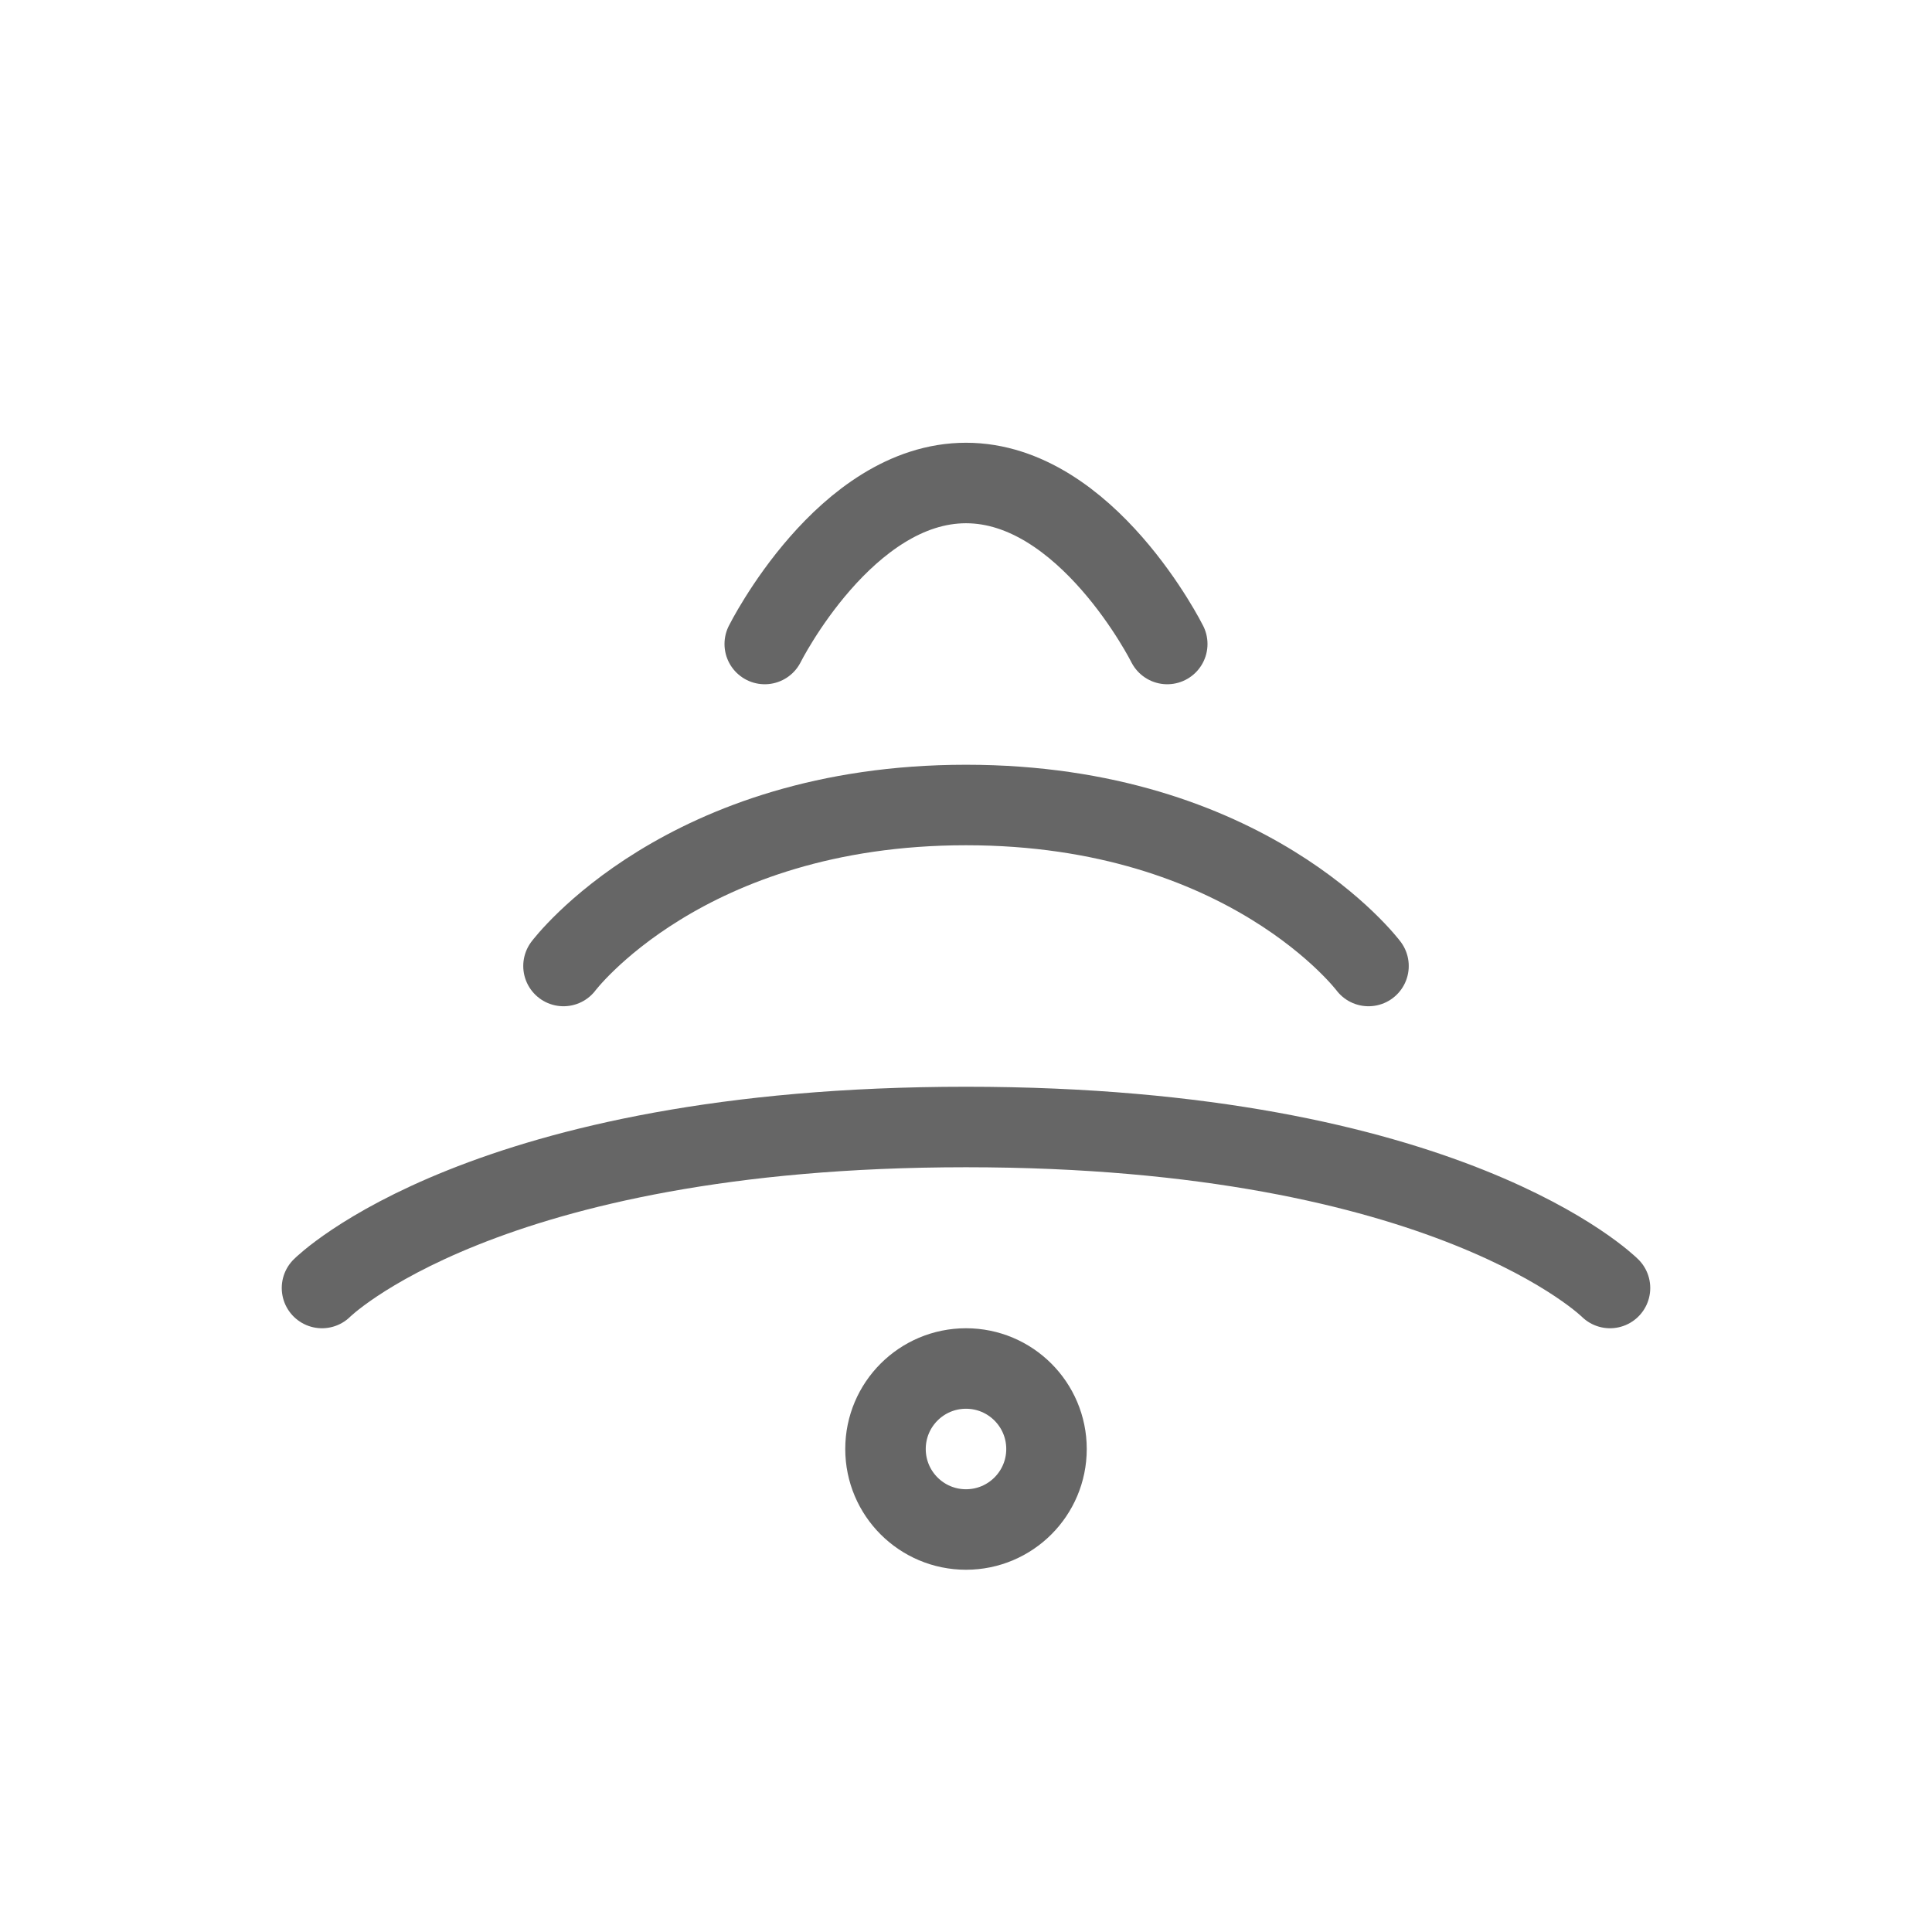
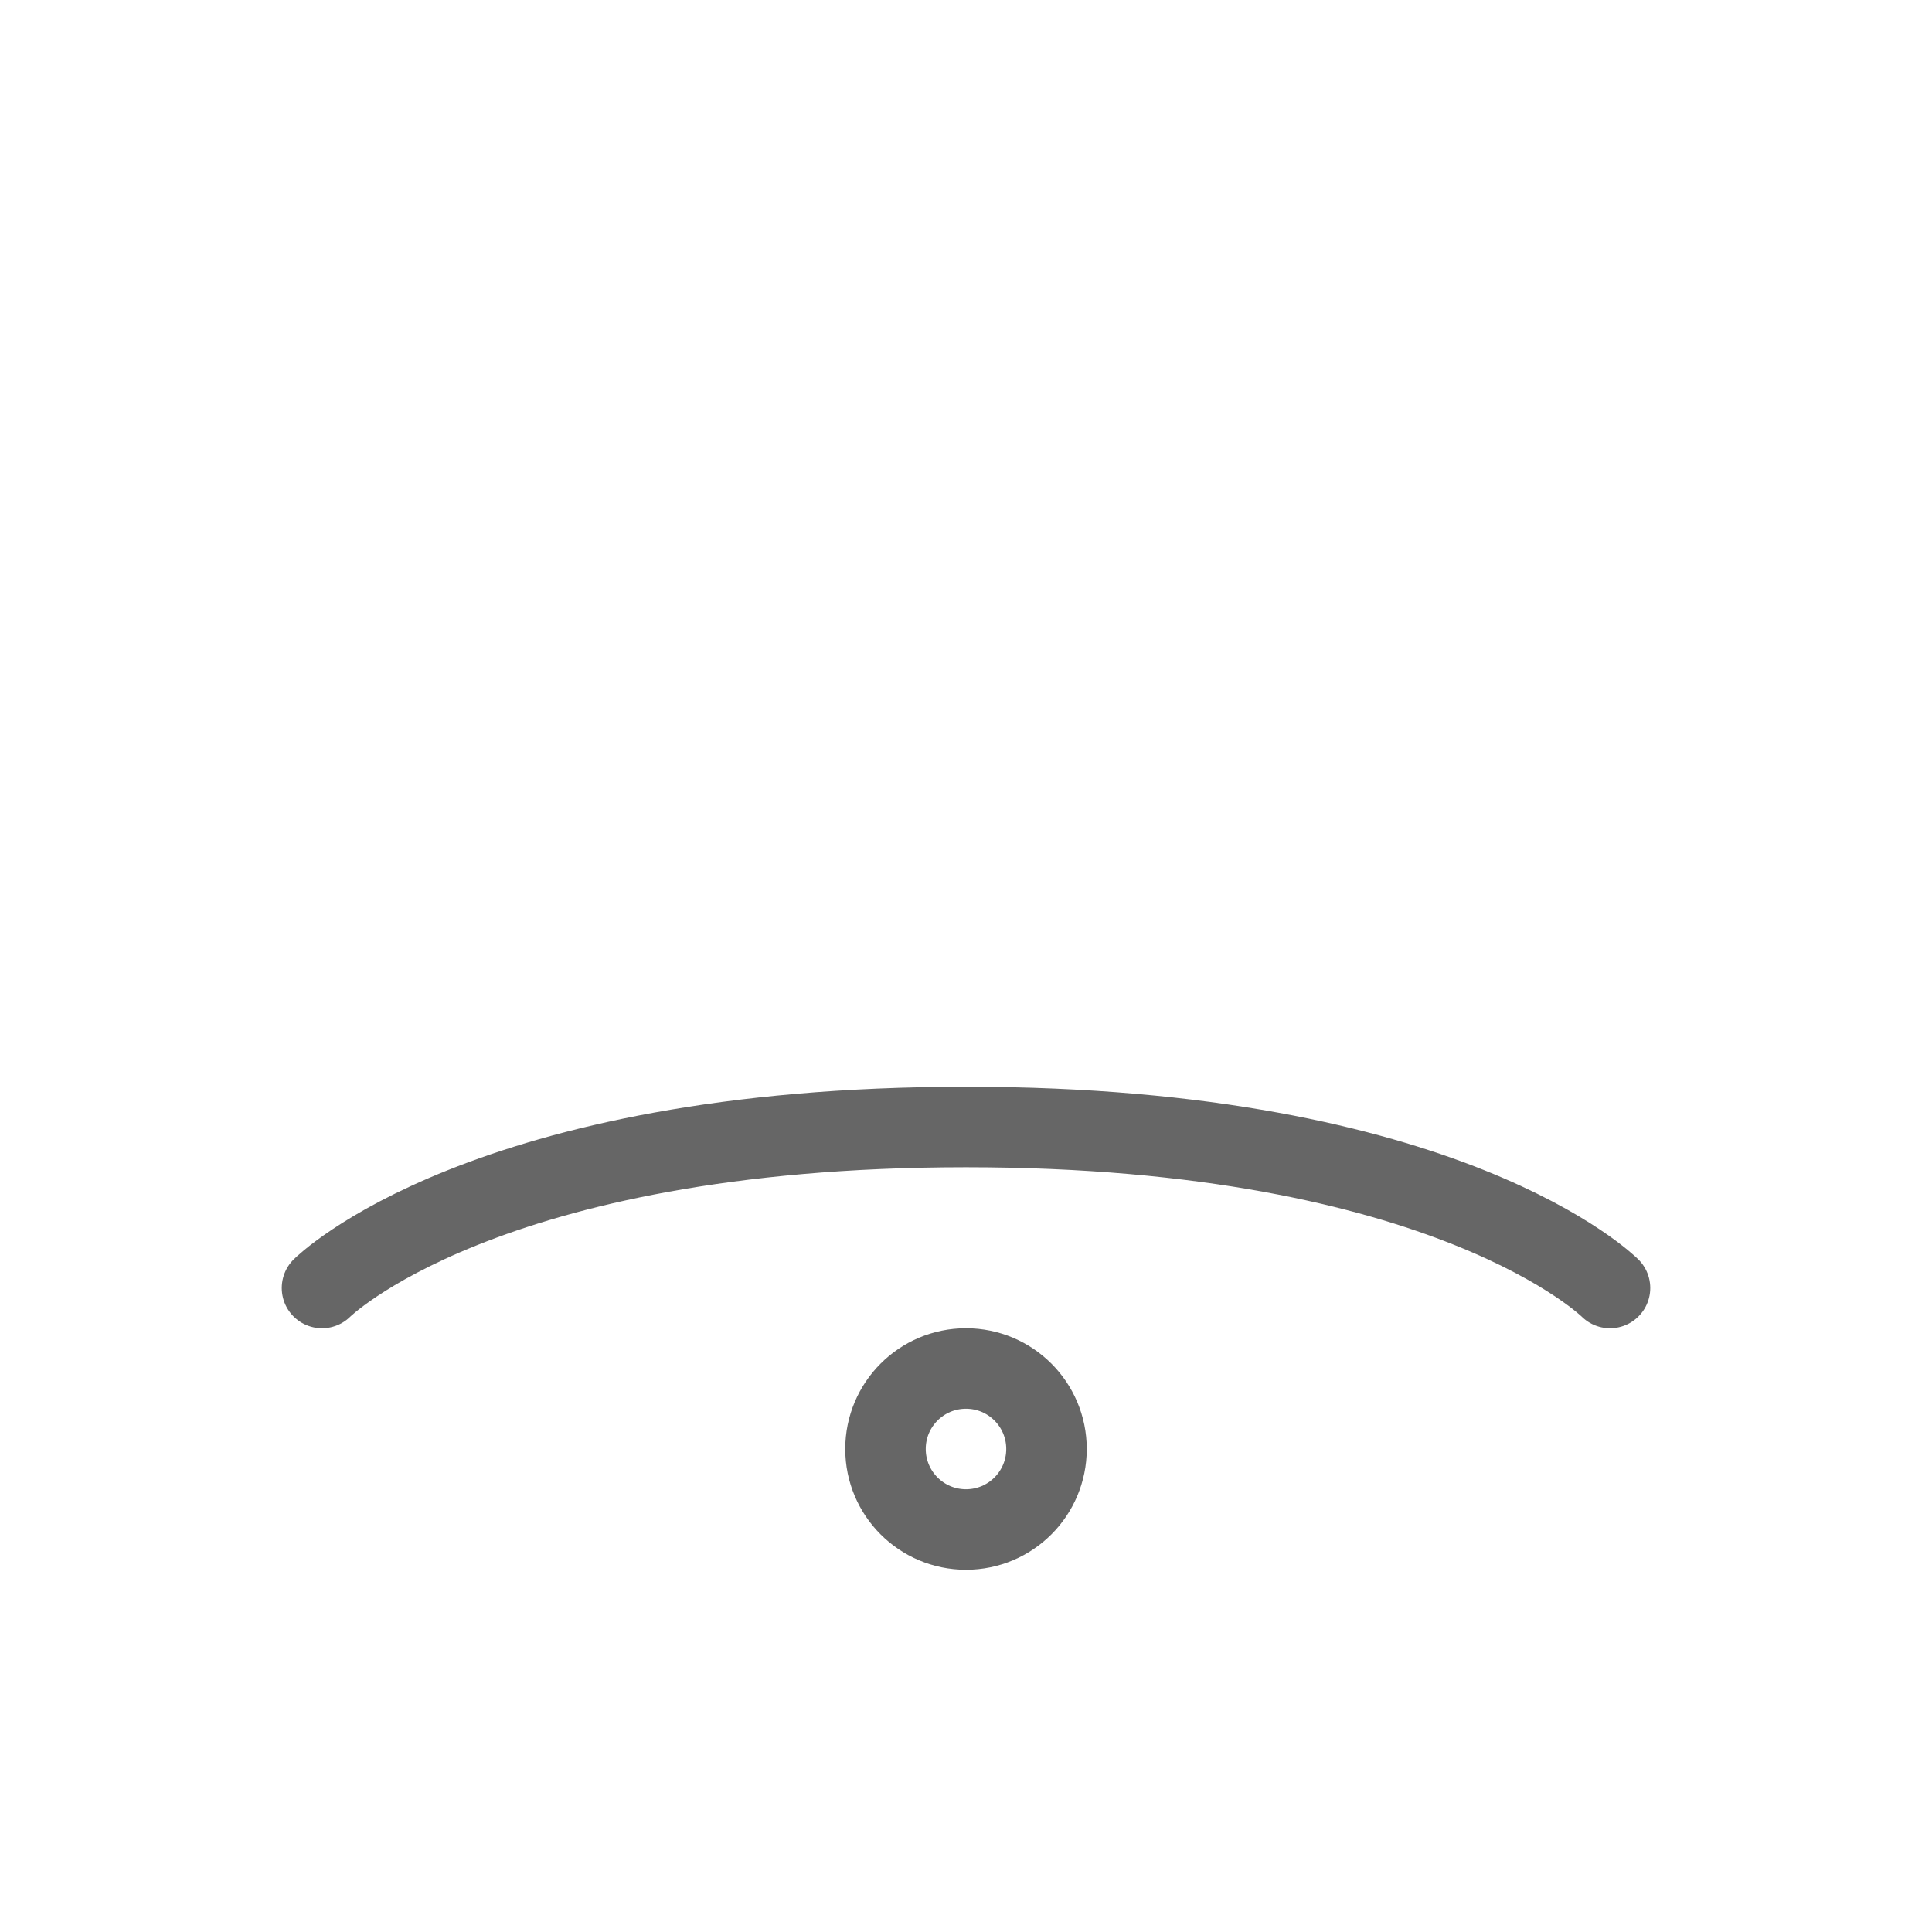
<svg xmlns="http://www.w3.org/2000/svg" width="48" height="48" viewBox="0 0 48 48" fill="none">
  <path d="M8 32C8 32 12 28 24 28C36 28 40 32 40 32" stroke="#666666" stroke-width="2" stroke-linecap="round" />
-   <path d="M14 24C14 24 17 20 24 20C31 20 34 24 34 24" stroke="#666666" stroke-width="2" stroke-linecap="round" />
-   <path d="M19 16C19 16 21 12 24 12C27 12 29 16 29 16" stroke="#666666" stroke-width="2" stroke-linecap="round" />
  <circle cx="24" cy="36" r="2" stroke="#666666" stroke-width="2" />
</svg>